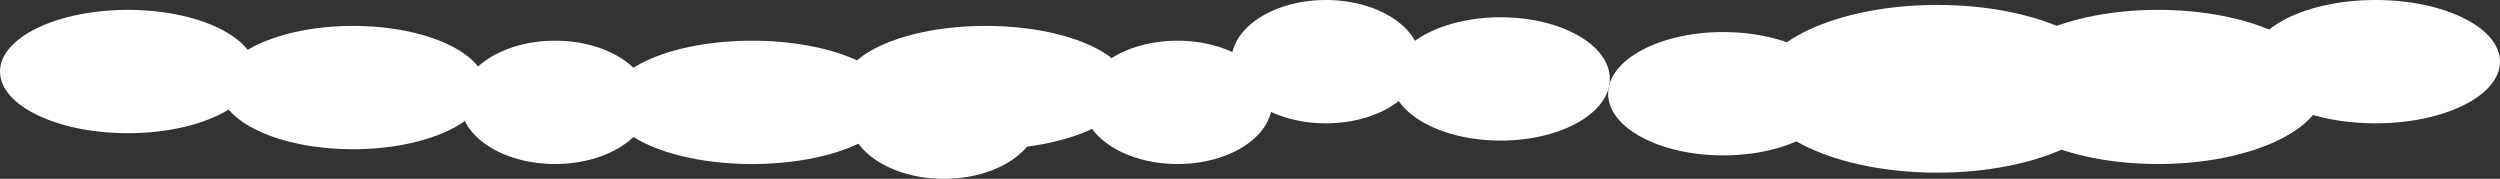
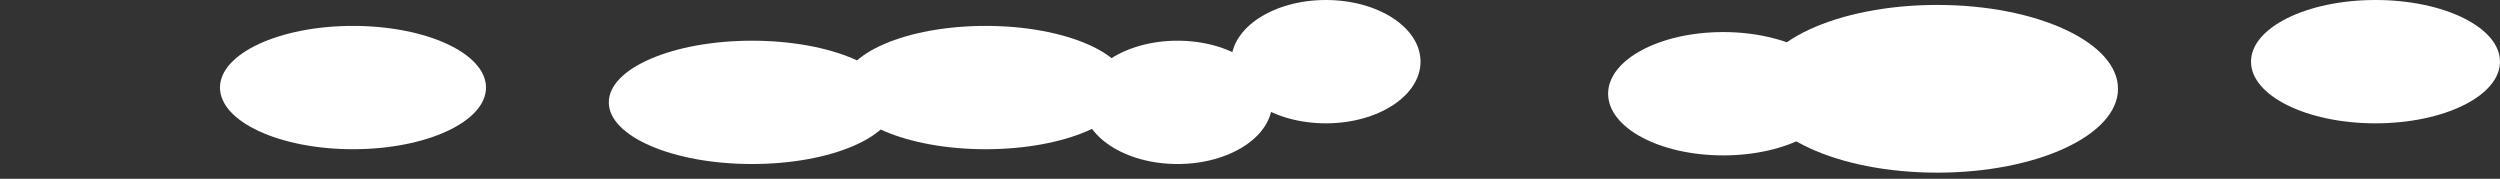
<svg xmlns="http://www.w3.org/2000/svg" width="1440" height="103" viewBox="0 0 1440 103" fill="none">
  <rect x="0" y="0" width="1440" height="103" fill="#333333" stroke="none" />
  <ellipse cx="203.329" cy="50.434" rx="76.617" ry="35.517" fill="white" />
  <ellipse cx="567.749" cy="50.434" rx="82.51" ry="35.517" fill="white" />
  <ellipse cx="433.179" cy="58.959" rx="82.51" ry="35.517" fill="white" />
-   <ellipse cx="319.727" cy="58.959" rx="54.516" ry="35.517" fill="white" />
-   <ellipse cx="73.67" cy="41.2" rx="73.67" ry="35.517" fill="white" />
  <ellipse cx="678.254" cy="58.959" rx="54.516" ry="35.517" fill="white" />
-   <ellipse cx="864.393" cy="45.462" rx="62.865" ry="35.517" fill="white" />
  <ellipse cx="763.711" cy="35.517" rx="54.516" ry="35.517" fill="white" />
  <ellipse cx="1368.29" cy="35.517" rx="71.705" ry="35.517" fill="white" />
-   <ellipse cx="543.684" cy="67.483" rx="54.516" ry="35.517" fill="white" />
  <ellipse cx="1115.85" cy="51.145" rx="104.12" ry="48.303" fill="white" />
  <ellipse cx="992.578" cy="53.986" rx="66.303" ry="35.517" fill="white" />
-   <ellipse cx="1243.06" cy="50.079" rx="95.771" ry="44.397" fill="white" />
</svg>